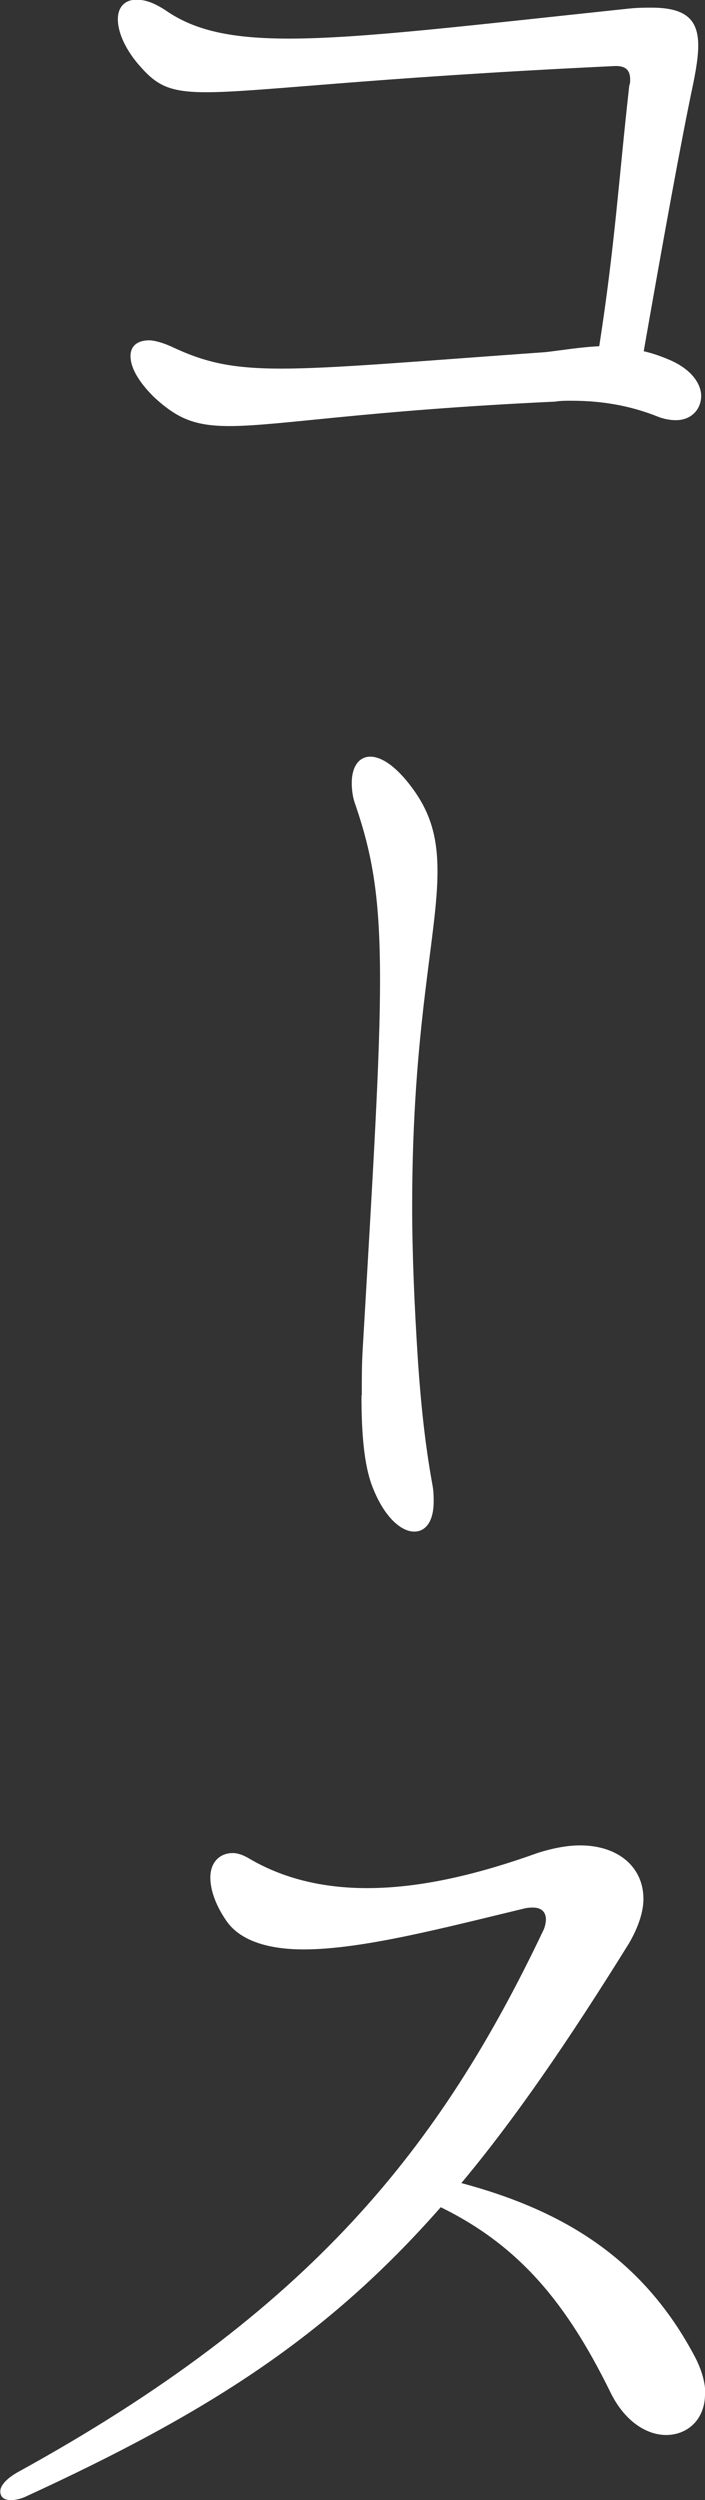
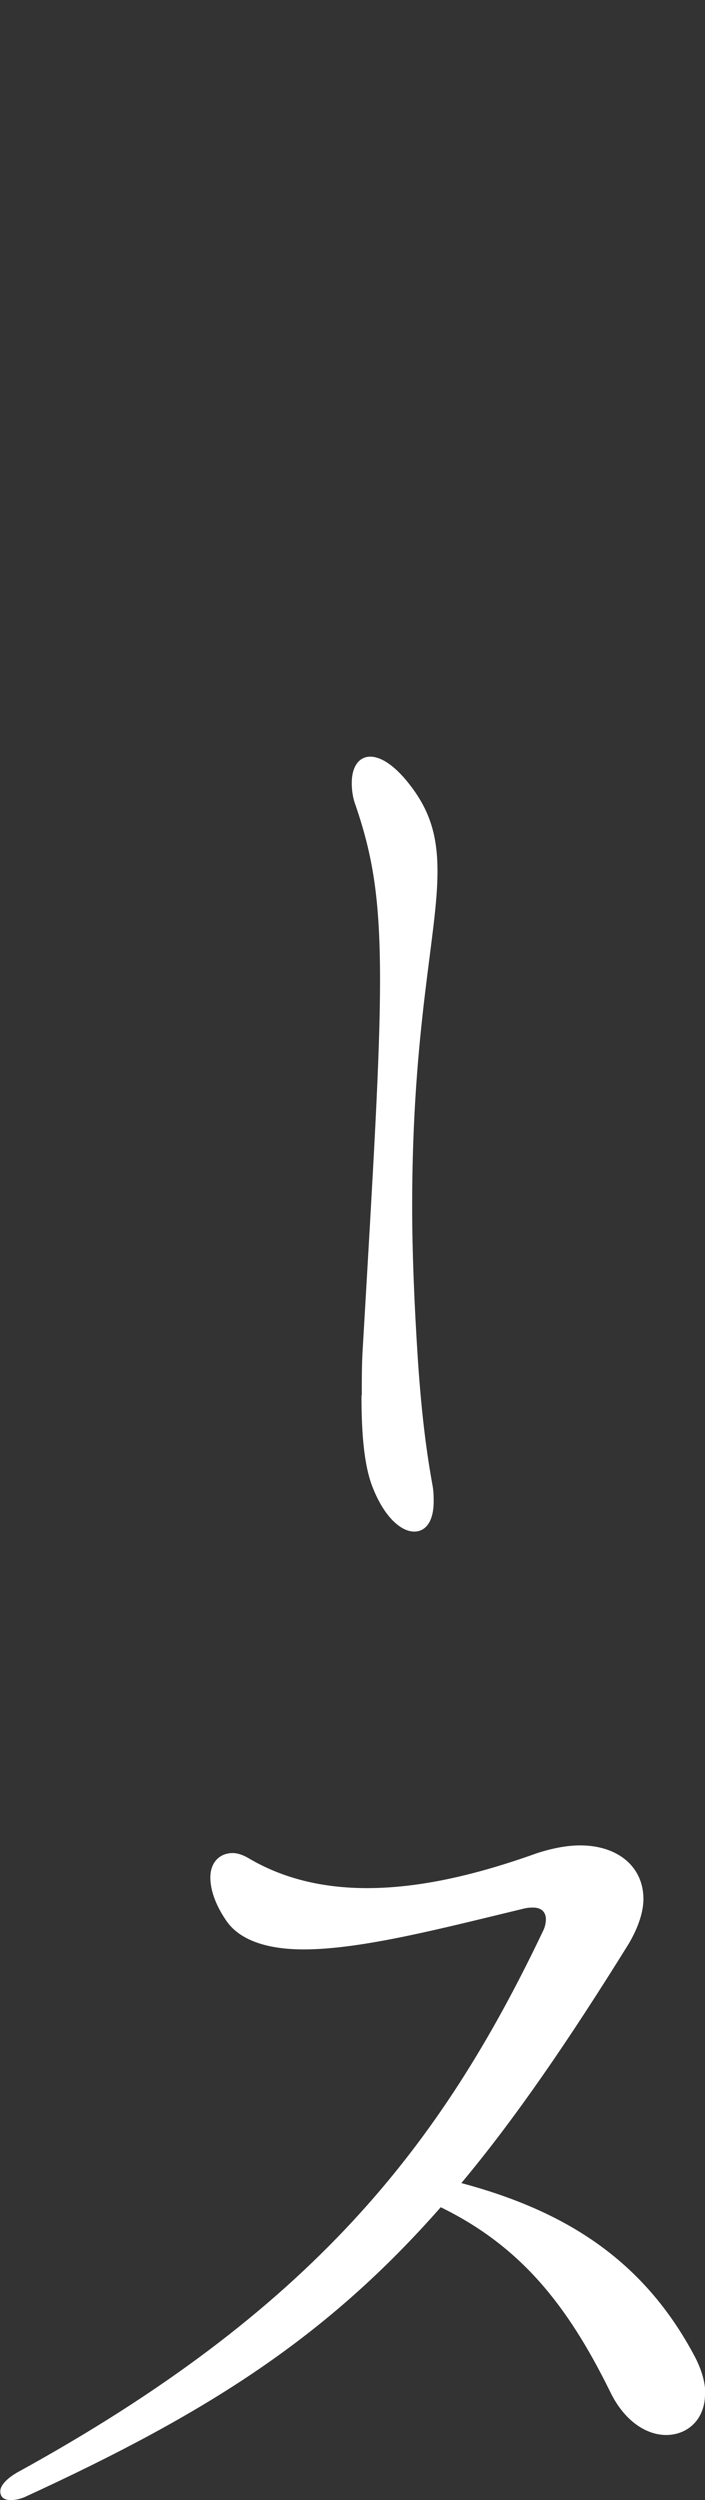
<svg xmlns="http://www.w3.org/2000/svg" id="uuid-e76c4662-b2fe-4ebd-8659-19fba7238444" width="23.93" height="84.85" viewBox="0 0 23.93 84.85">
  <rect x="0" y="0" width="23.93" height="84.85" fill="#333333" stroke="none" />
  <defs>
    <style>.uuid-4ee31c1f-8938-4438-8a77-a472dc98bb67{fill:#fff;}</style>
  </defs>
  <g id="uuid-e0657cf2-c5c9-4496-841e-28ad94503a18">
-     <path class="uuid-4ee31c1f-8938-4438-8a77-a472dc98bb67" d="M23.8,13.43c0,.46-.33.83-.86.83-.17,0-.36-.03-.56-.1-.99-.4-1.95-.56-3-.56-.17,0-.36,0-.53.03-6.47.3-9.37.83-11.06.83-1.19,0-1.78-.26-2.57-.99-.56-.56-.79-1.02-.79-1.39,0-.33.23-.53.63-.53.17,0,.43.07.73.2,1.12.53,2.01.76,3.76.76s4.36-.23,8.98-.56c.59-.07,1.19-.17,1.81-.2.53-3.4.66-5.64,1.02-8.85.03-.07.03-.13.03-.2,0-.36-.2-.46-.49-.46-8.48.4-12.08.89-13.9.89-1.32,0-1.72-.26-2.34-.99-.46-.56-.66-1.09-.66-1.49s.23-.66.63-.66c.3,0,.59.1.99.36.99.69,2.24.96,4.19.96,2.44,0,5.97-.43,11.55-1.02.3-.03.53-.03.76-.03,1.19,0,1.58.43,1.58,1.29,0,.36-.07.79-.17,1.29-.4,1.88-1.02,5.31-1.68,9.08.3.07.59.17.89.3.76.33,1.06.83,1.06,1.22Z" />
    <path class="uuid-4ee31c1f-8938-4438-8a77-a472dc98bb67" d="M12.28,47.36c0-.53,0-1.06.03-1.55.36-6.17.59-9.93.59-12.54,0-2.84-.26-4.26-.83-5.94-.1-.26-.13-.53-.13-.76,0-.53.23-.89.63-.89.36,0,.86.3,1.42,1.06.66.89.86,1.75.86,2.84,0,2.15-.86,5.25-.86,11.35,0,1.55.07,3.33.2,5.31.13,1.88.3,3.13.5,4.22.03.2.03.36.03.5,0,.66-.26,1.02-.66,1.02-.43,0-.99-.46-1.39-1.45-.33-.79-.4-1.98-.4-3.17Z" />
    <path class="uuid-4ee31c1f-8938-4438-8a77-a472dc98bb67" d="M23.93,81.25c0,.86-.59,1.39-1.32,1.39-.66,0-1.42-.46-1.91-1.49-1.45-2.94-3.04-4.92-5.74-6.24-3.86,4.39-7.86,6.96-14.13,9.84-.17.07-.33.1-.46.1-.23,0-.36-.1-.36-.3,0-.17.17-.4.56-.63,10.03-5.51,14.39-11.09,17.86-18.38.07-.13.1-.3.1-.4,0-.26-.17-.4-.43-.4-.07,0-.17,0-.3.03-2.74.66-5.51,1.39-7.49,1.39-1.22,0-2.18-.3-2.64-.99-.4-.59-.53-1.09-.53-1.45,0-.53.33-.83.76-.83.17,0,.36.07.53.17,1.16.69,2.51,1.02,4.03,1.02,1.75,0,3.66-.43,5.78-1.19.53-.17,1.02-.26,1.45-.26,1.29,0,2.15.73,2.15,1.82,0,.43-.17.96-.5,1.52-2.05,3.3-3.86,5.94-5.68,8.12,3.43.92,6.17,2.54,7.95,5.94.23.46.33.86.33,1.22Z" />
  </g>
</svg>